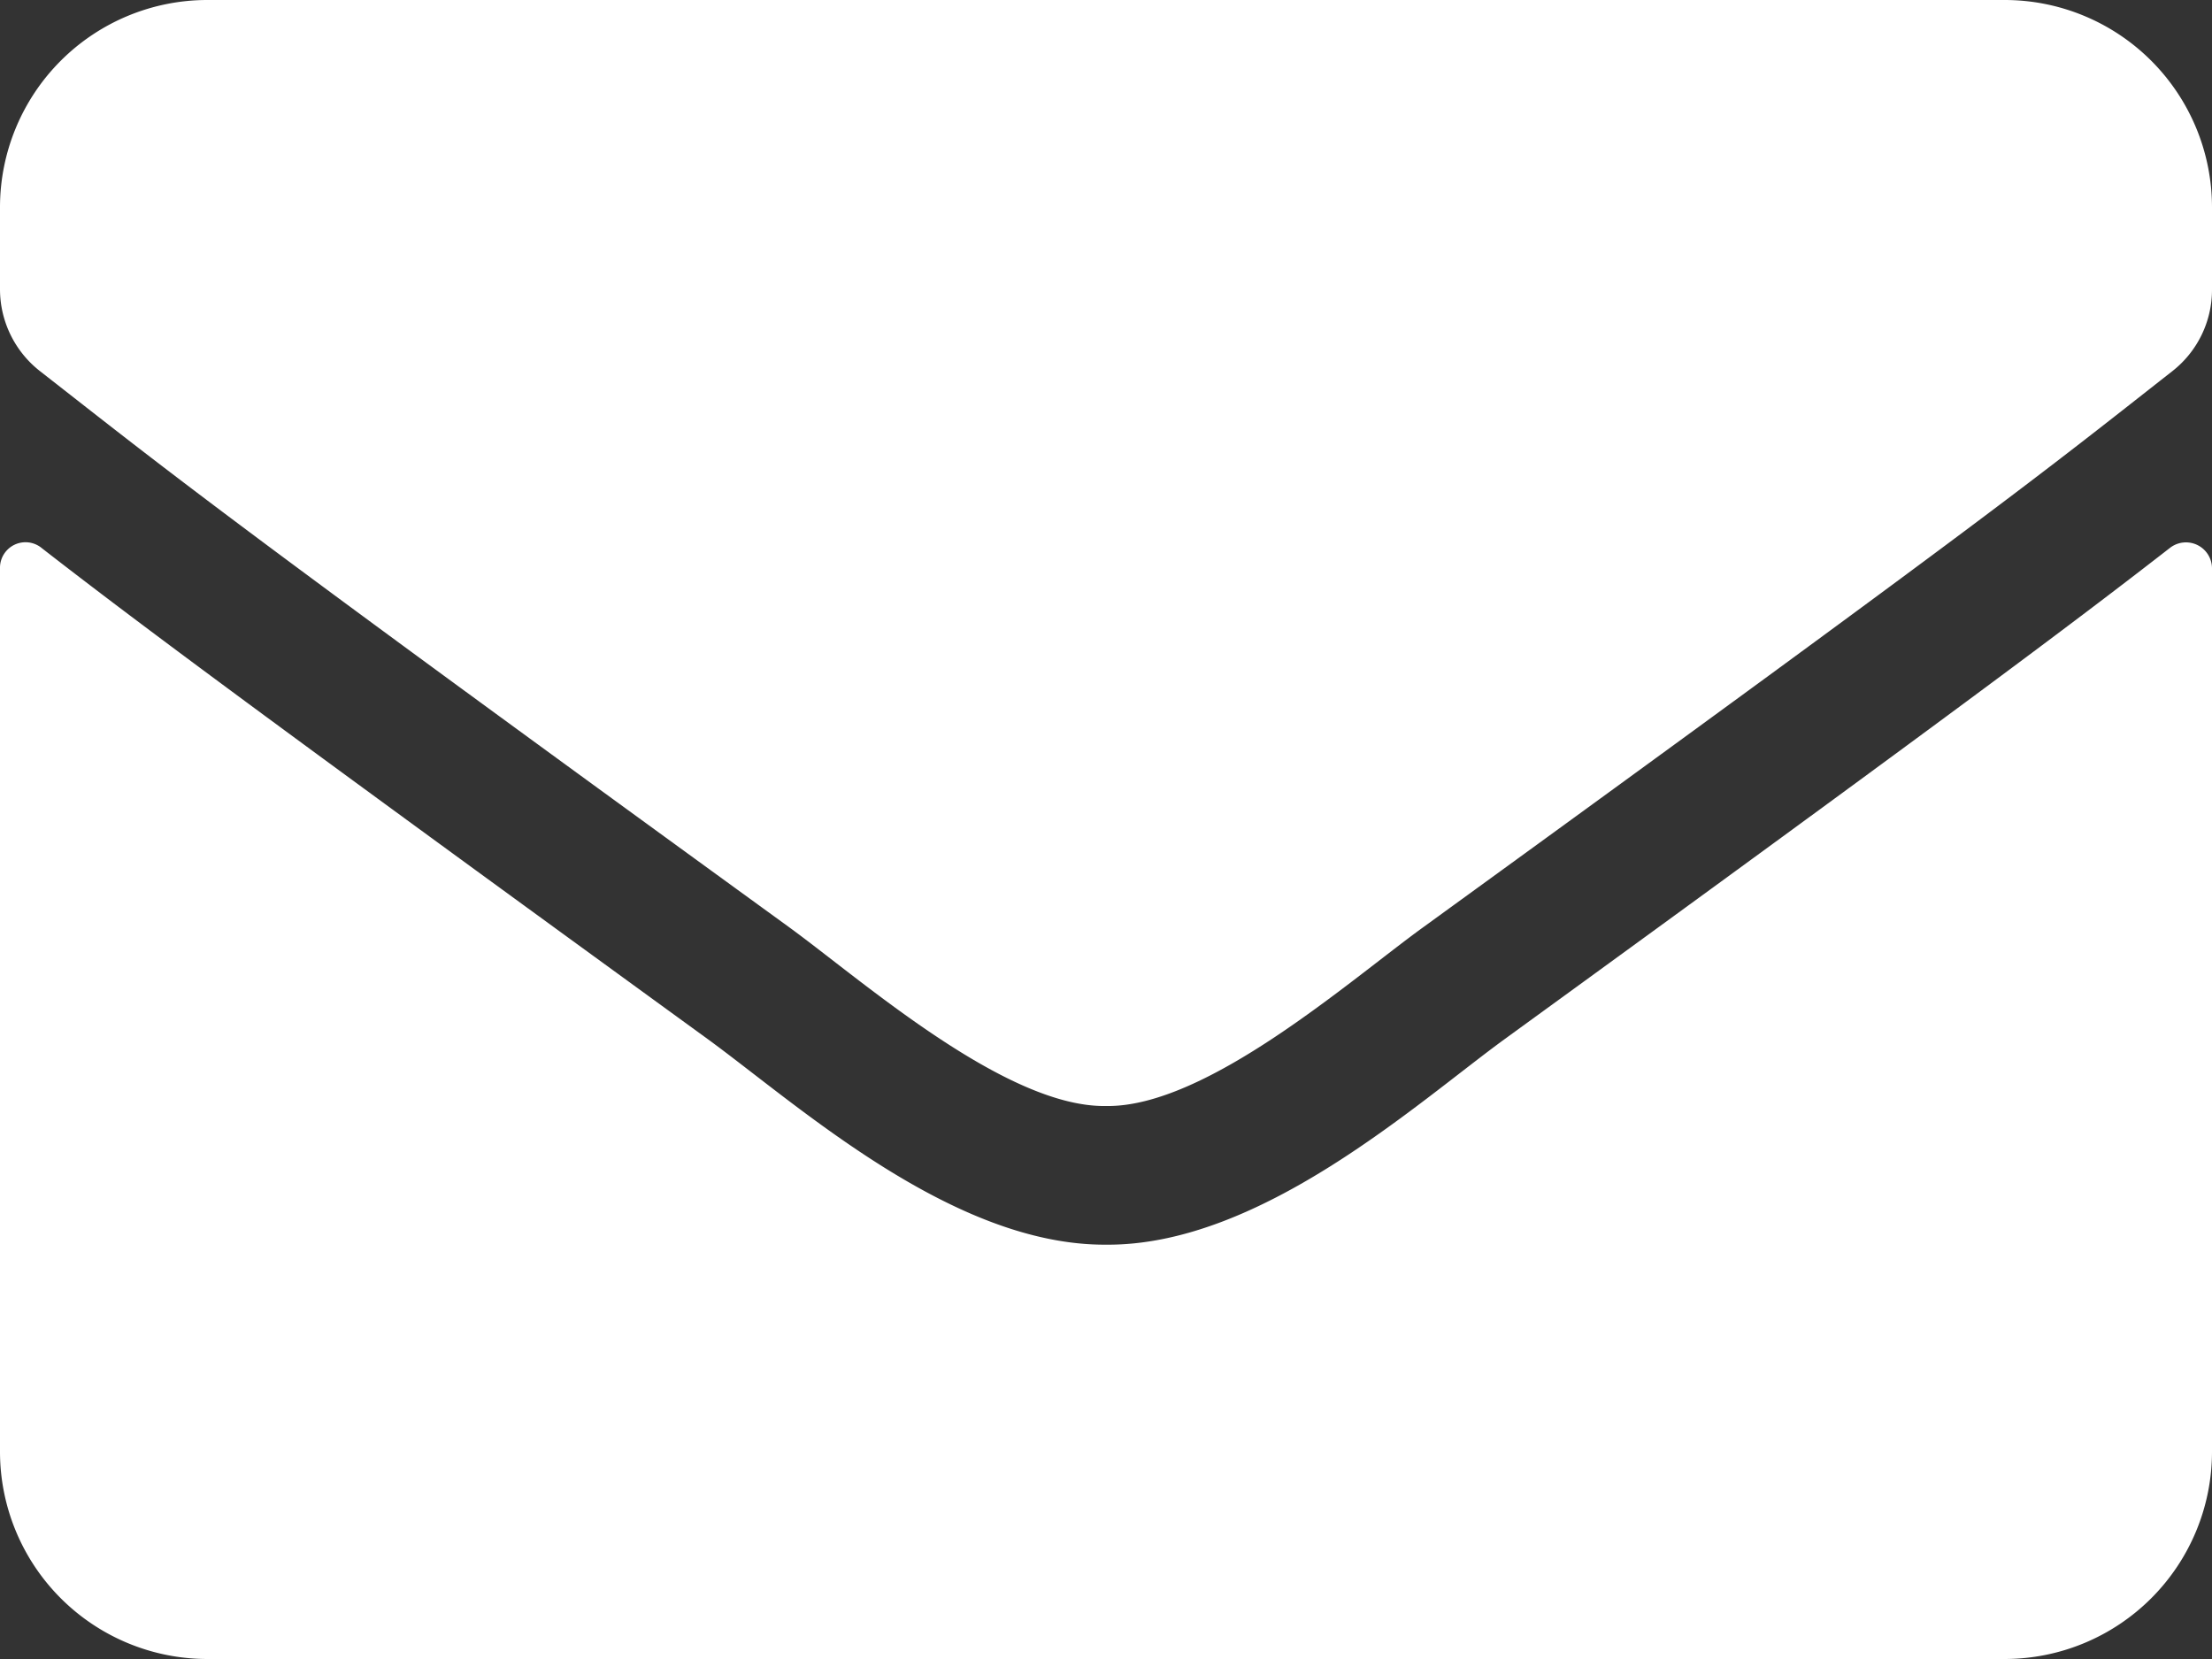
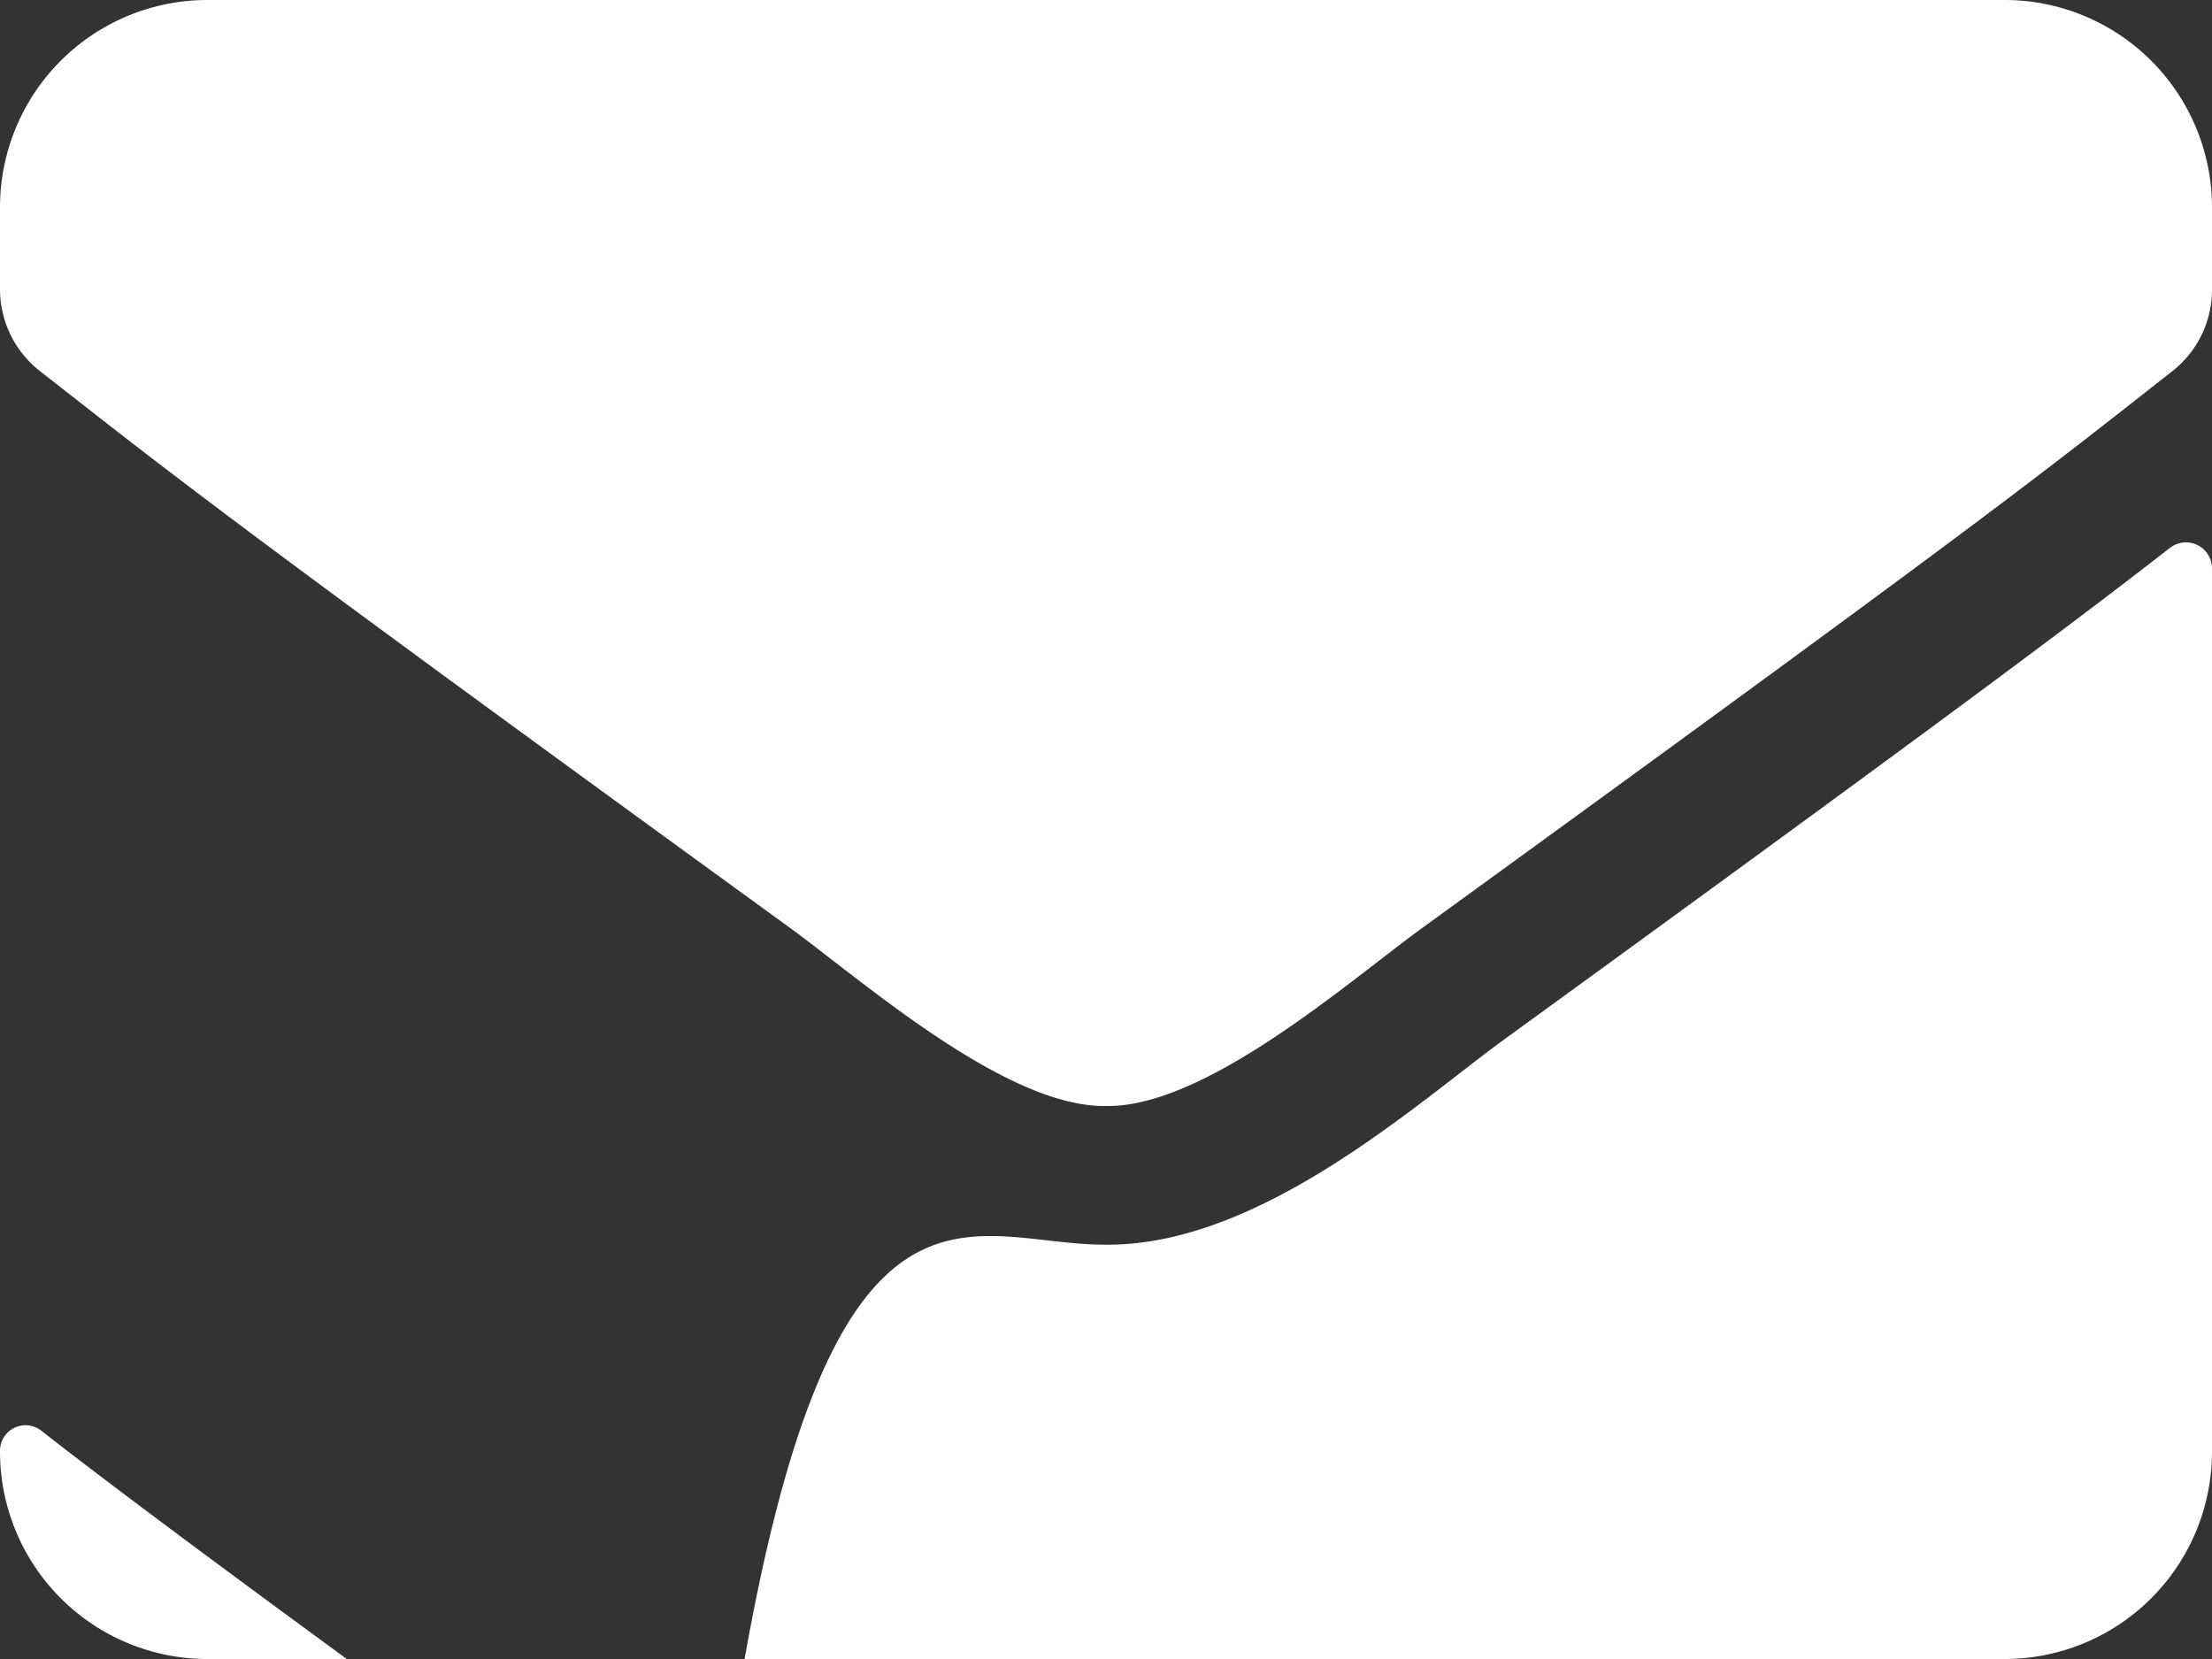
<svg xmlns="http://www.w3.org/2000/svg" width="26" height="19.5" viewBox="0 0 26 19.5">
  <rect x="0" y="0" width="26" height="19.5" fill="#333333" stroke="none" />
-   <path id="Icon_awesome-envelope" data-name="Icon awesome-envelope" d="M25.507,10.939a.306.306,0,0,1,.493.239V21.562A2.438,2.438,0,0,1,23.562,24H2.437A2.438,2.438,0,0,1,0,21.562V11.183a.3.3,0,0,1,.493-.239c1.137.884,2.646,2.006,7.825,5.769C9.389,17.495,11.2,19.14,13,19.13c1.813.015,3.656-1.666,4.687-2.417C22.867,12.95,24.37,11.823,25.507,10.939ZM13,17.5c1.178.02,2.874-1.483,3.727-2.1,6.739-4.89,7.252-5.317,8.805-6.536A1.215,1.215,0,0,0,26,7.9V6.937A2.438,2.438,0,0,0,23.562,4.5H2.437A2.438,2.438,0,0,0,0,6.937V7.9a1.223,1.223,0,0,0,.467.96c1.554,1.214,2.067,1.645,8.805,6.536C10.126,16.017,11.822,17.52,13,17.5Z" transform="translate(0 -4.5)" fill="#fff" />
+   <path id="Icon_awesome-envelope" data-name="Icon awesome-envelope" d="M25.507,10.939a.306.306,0,0,1,.493.239V21.562A2.438,2.438,0,0,1,23.562,24H2.437A2.438,2.438,0,0,1,0,21.562a.3.3,0,0,1,.493-.239c1.137.884,2.646,2.006,7.825,5.769C9.389,17.495,11.2,19.14,13,19.13c1.813.015,3.656-1.666,4.687-2.417C22.867,12.95,24.37,11.823,25.507,10.939ZM13,17.5c1.178.02,2.874-1.483,3.727-2.1,6.739-4.89,7.252-5.317,8.805-6.536A1.215,1.215,0,0,0,26,7.9V6.937A2.438,2.438,0,0,0,23.562,4.5H2.437A2.438,2.438,0,0,0,0,6.937V7.9a1.223,1.223,0,0,0,.467.96c1.554,1.214,2.067,1.645,8.805,6.536C10.126,16.017,11.822,17.52,13,17.5Z" transform="translate(0 -4.5)" fill="#fff" />
</svg>